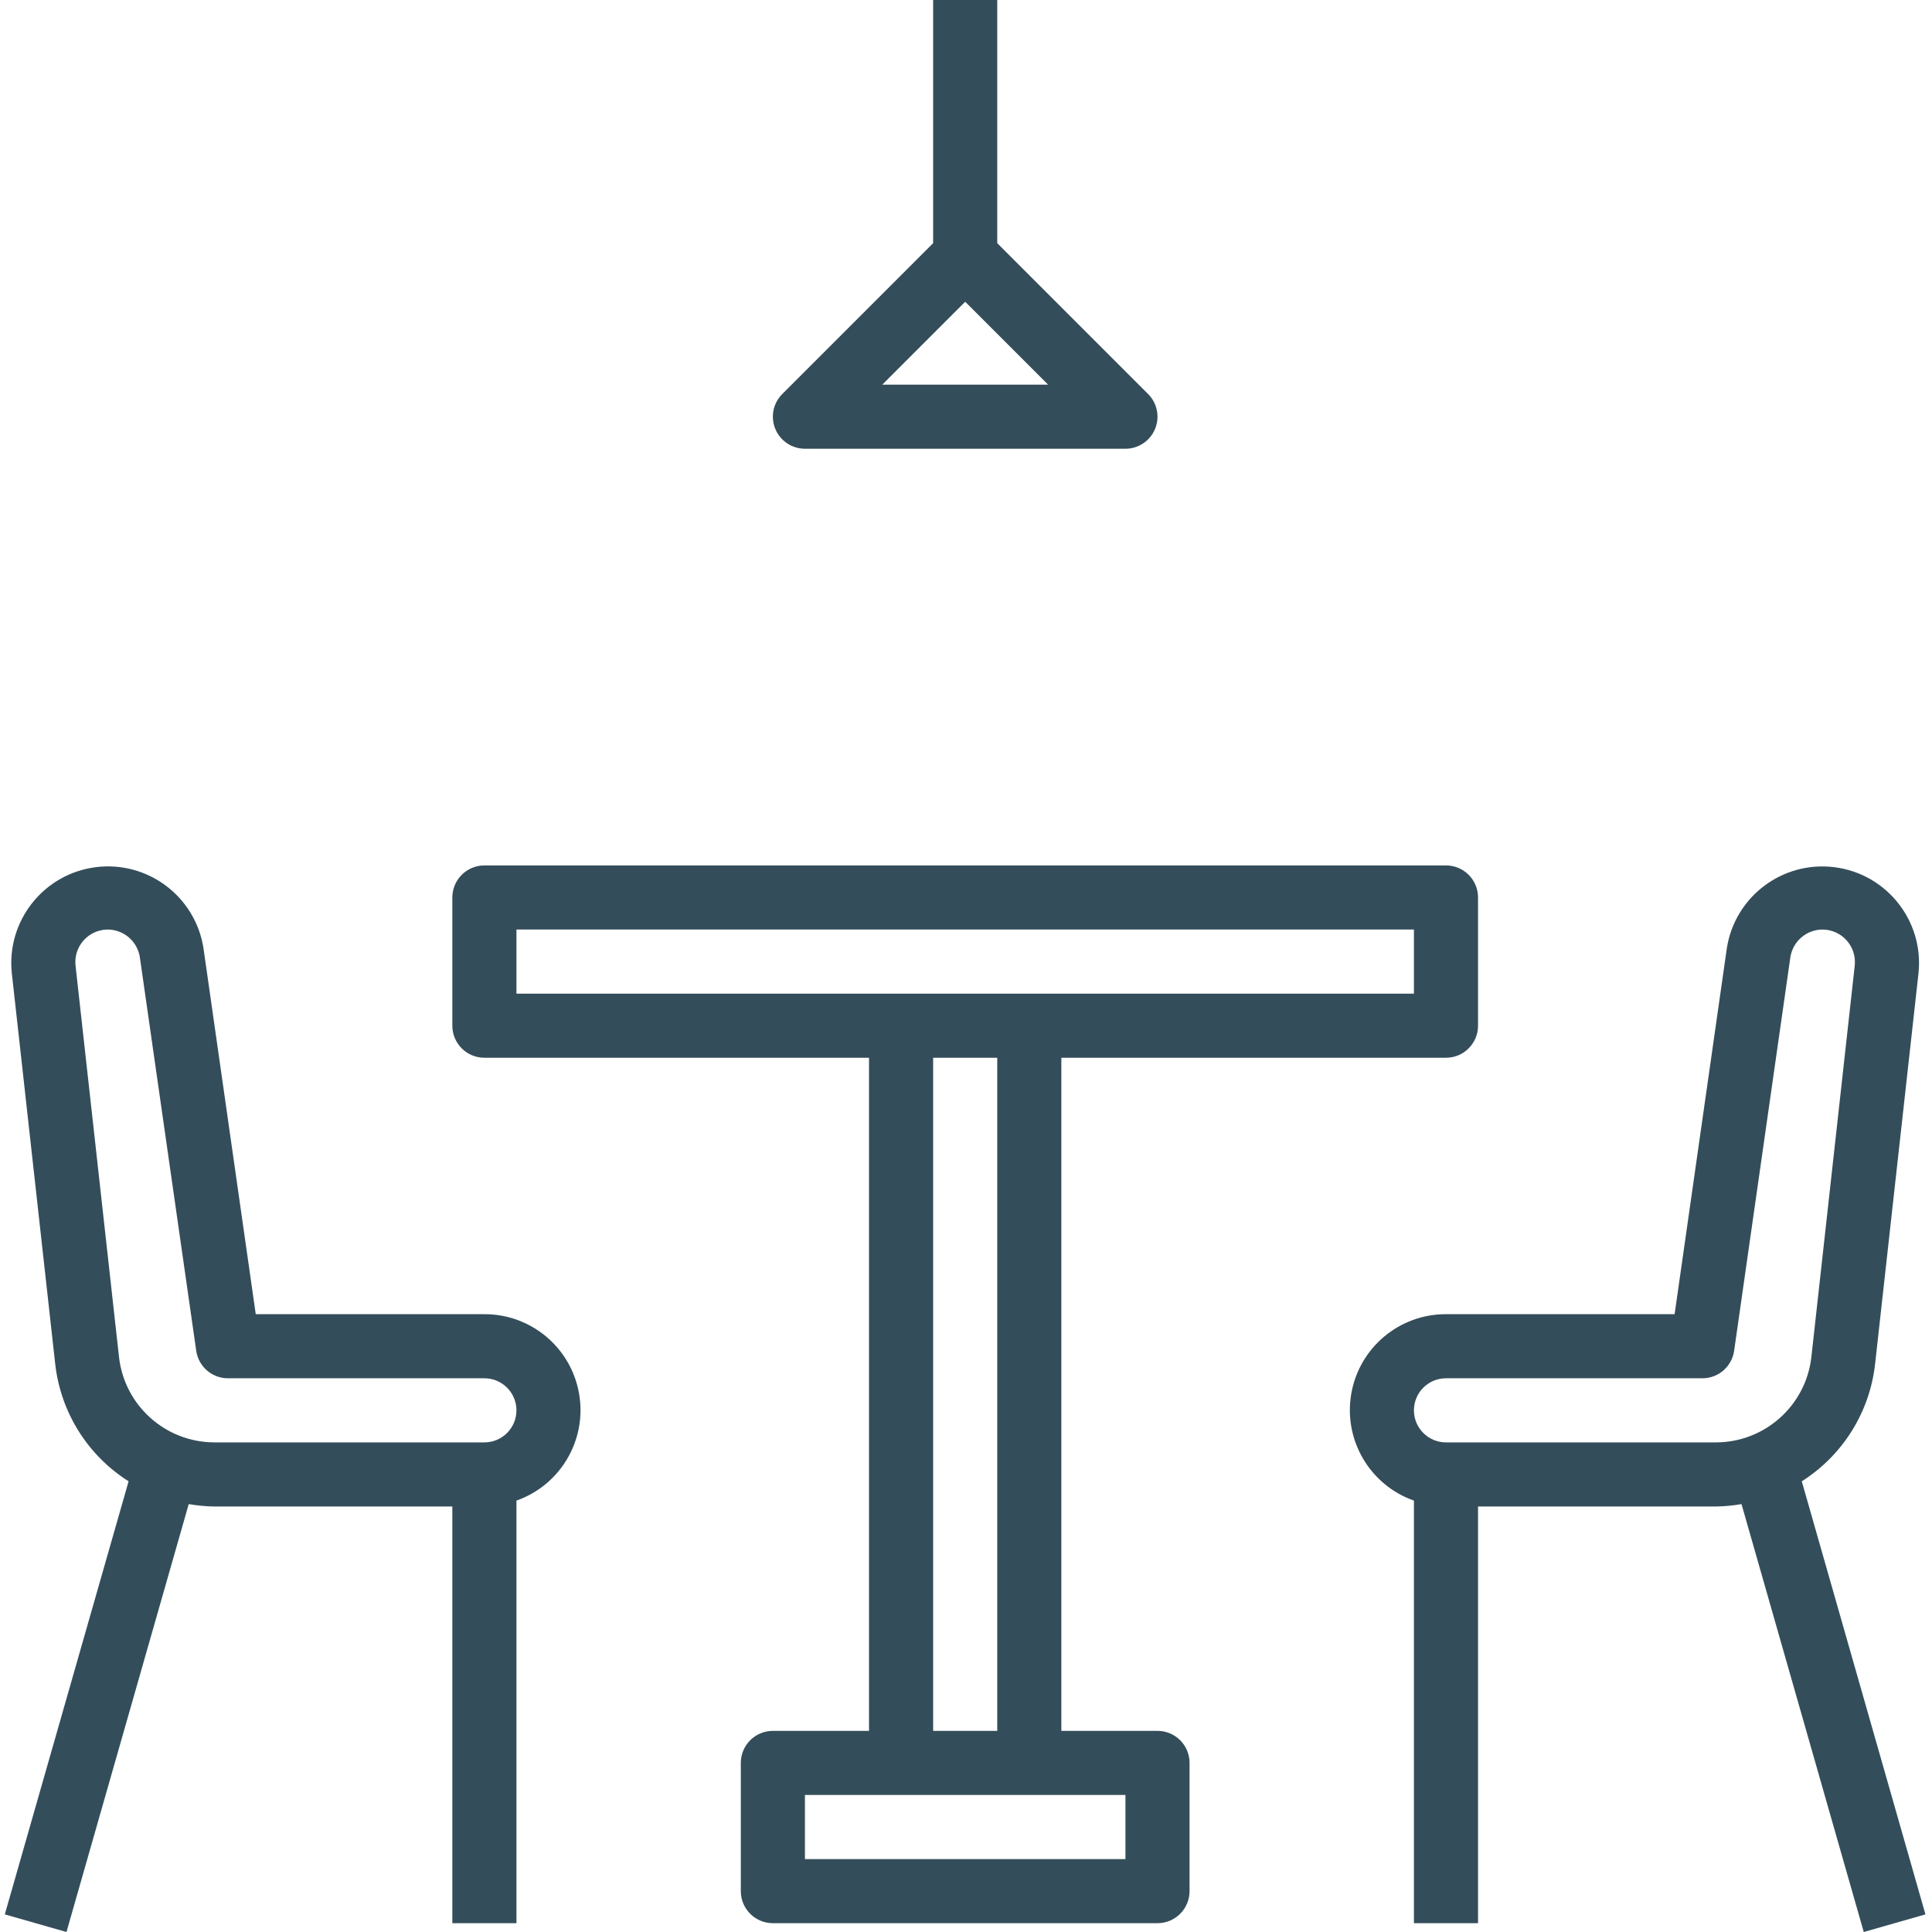
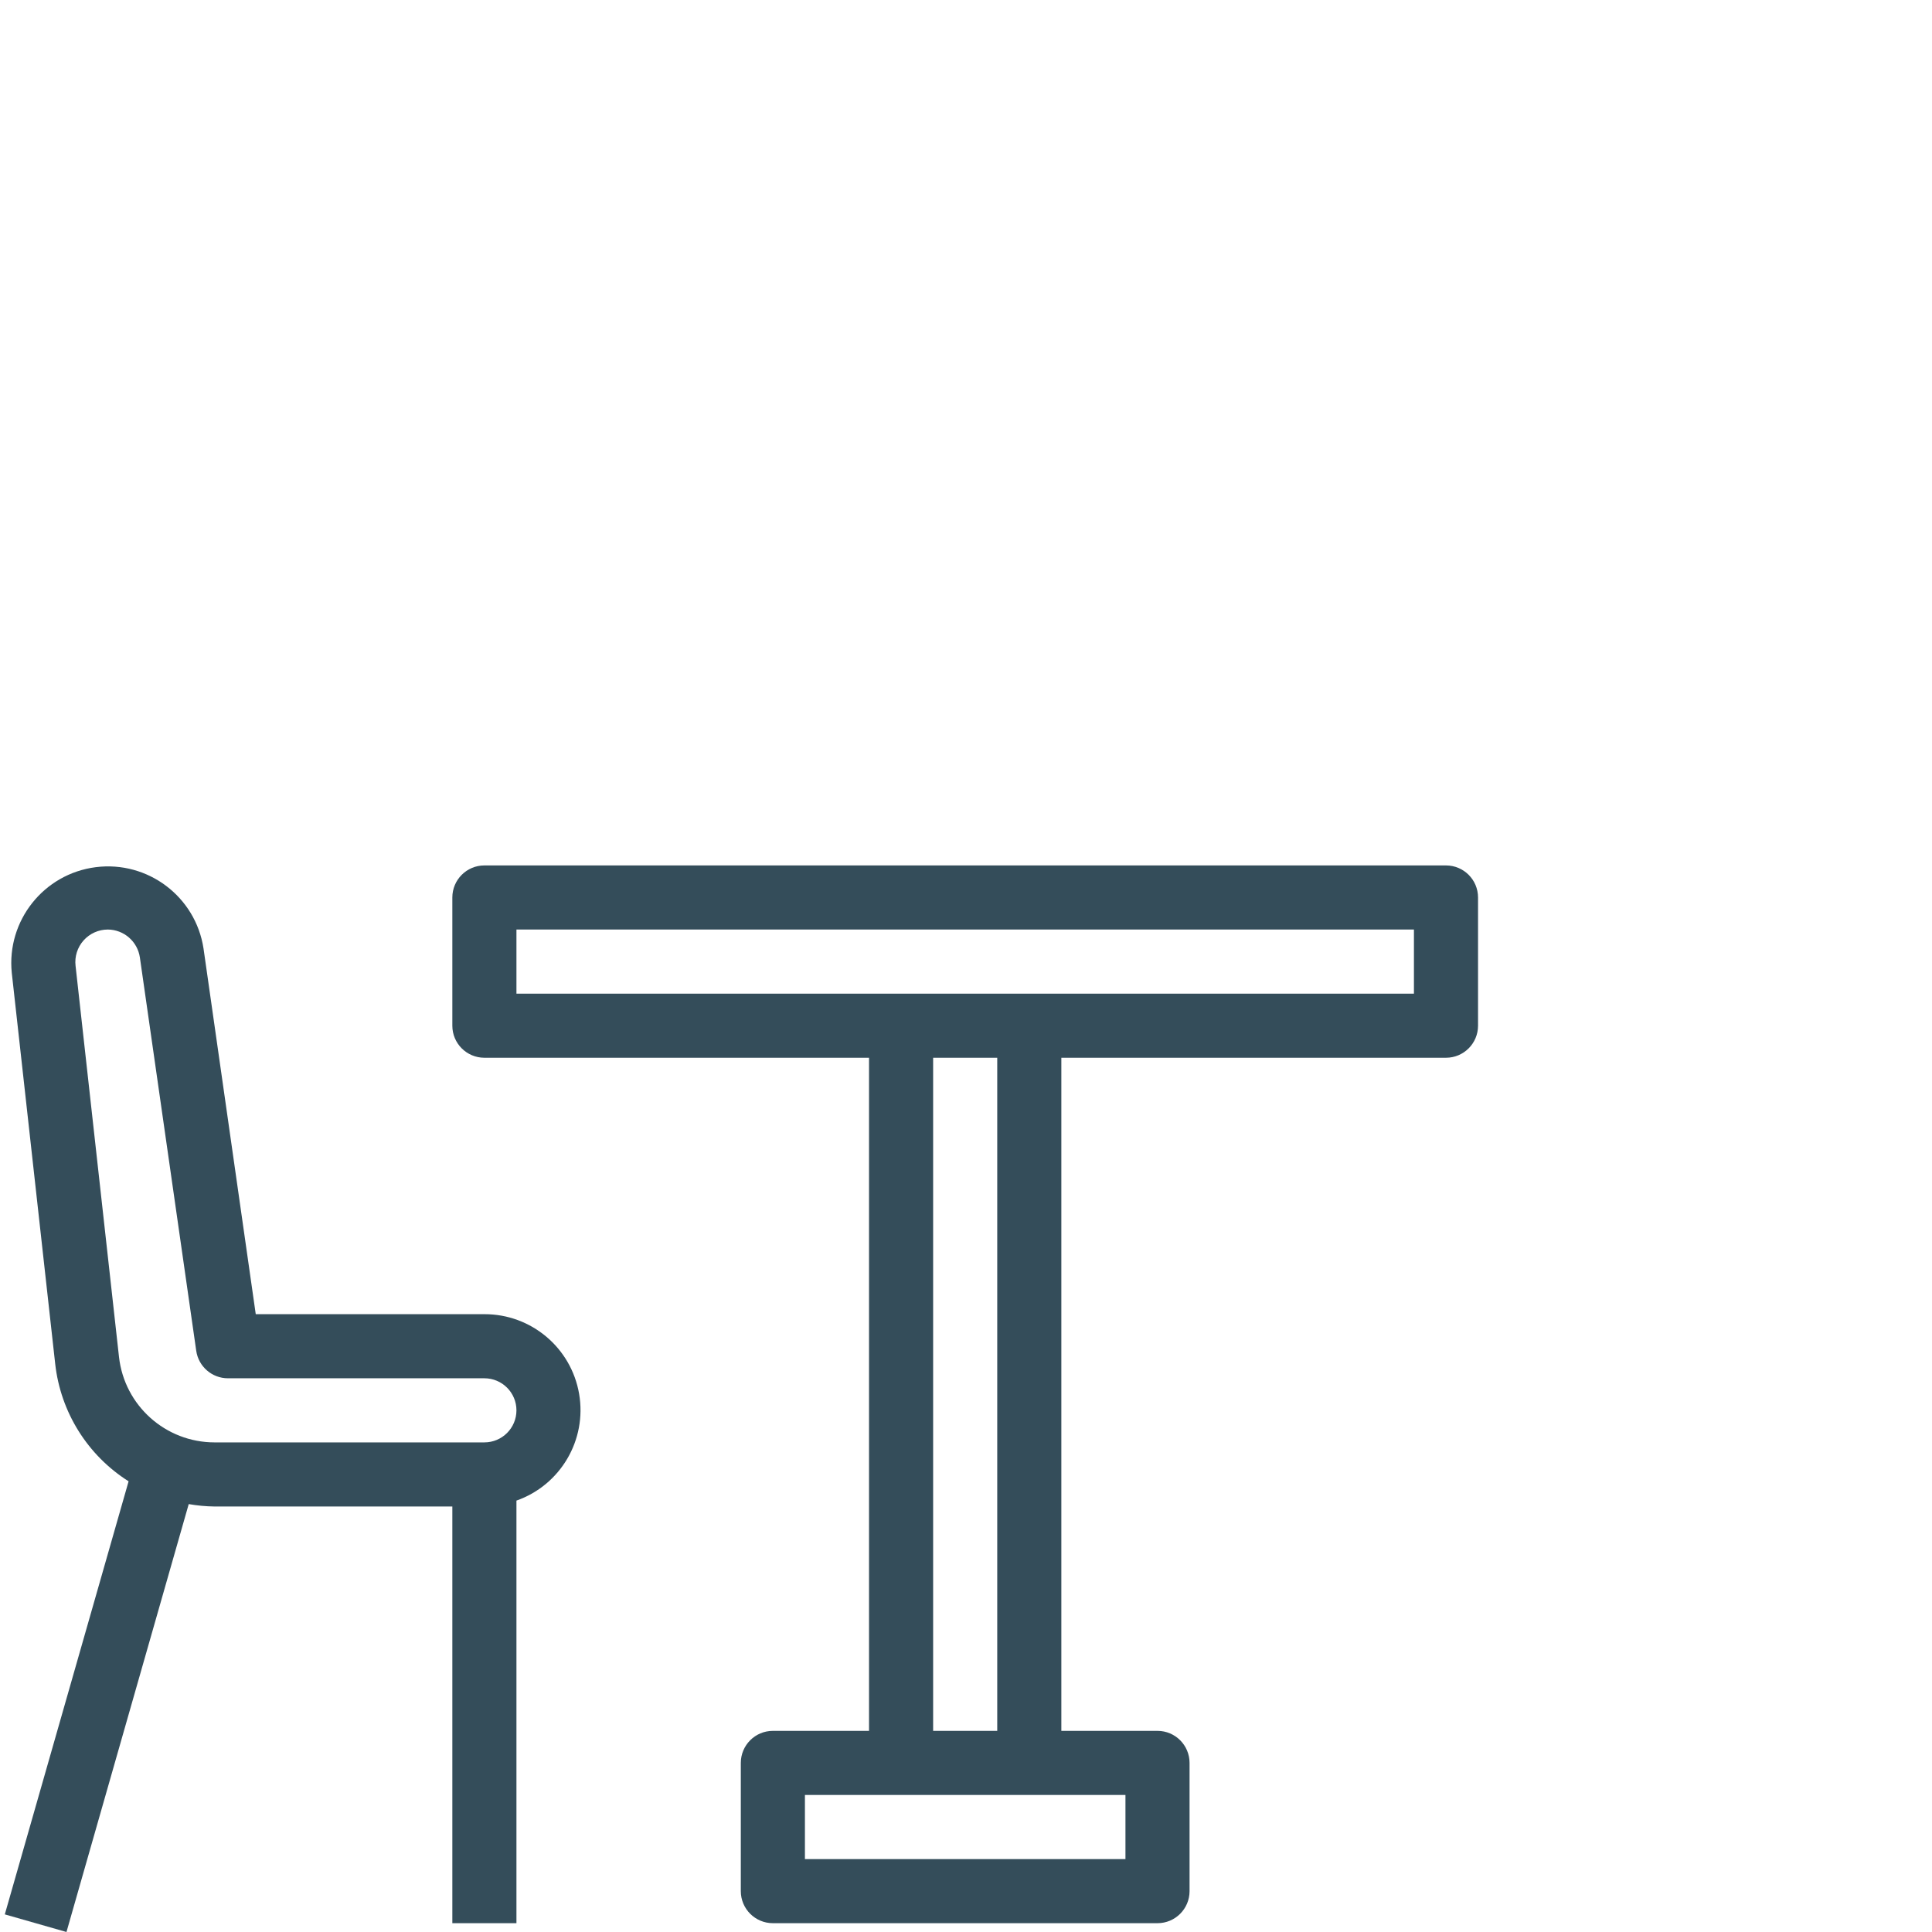
<svg xmlns="http://www.w3.org/2000/svg" height="512px" viewBox="-1 0 482 482.2" width="512px">
  <g>
    <path d="m119.797 328h-57.066l-13.039-91.289c-1.984-12.93-13.91-21.922-26.887-20.277-12.977 1.648-22.277 13.336-20.969 26.352l10.84 97.598c1.332 12.055 8.074 22.844 18.32 29.328l-30.895 108.09 15.391 4.398 30.512-106.801c2.113.371 4.254.574 6.398.602h59.395v104h16v-105.473c11.012-3.879 17.621-15.133 15.641-26.641-1.977-11.508-11.965-19.91-23.641-19.887zm0 32h-67.359c-12.223-.008-22.488-9.195-23.84-21.344l-10.84-97.602c-.27-2.297.457-4.602 1.996-6.332 1.539-1.73 3.742-2.719 6.059-2.723 4.023.031 7.418 2.996 8 6.977l14.062 98.16c.566 3.938 3.941 6.863 7.922 6.863h64c4.418 0 8 3.582 8 8s-3.582 8-8 8zm0 0" data-original="#000000" class="active-path" data-old_color="#000000" fill="#344D5A" />
-     <path d="m448.598 369.711c10.23-6.48 16.965-17.258 18.301-29.297l10.84-97.598c1.324-13.023-7.977-24.723-20.961-26.371-12.984-1.652-24.918 7.352-26.895 20.289l-13.023 91.266h-57.062c-11.676-.023-21.664 8.379-23.645 19.887-1.977 11.508 4.633 22.762 15.645 26.641v105.473h16v-104h59.359c2.145-.027 4.285-.23 6.398-.602l30.512 106.801 15.395-4.398zm-21.441-9.711h-67.359c-4.418 0-8-3.582-8-8s3.582-8 8-8h64c3.98 0 7.355-2.926 7.918-6.863l14.023-98.16c.582-3.98 3.98-6.945 8-6.977 2.312 0 4.516.984 6.055 2.707 1.543 1.723 2.277 4.02 2.02 6.316l-10.816 97.625c-1.348 12.148-11.613 21.344-23.84 21.352zm0 0" data-original="#000000" class="active-path" data-old_color="#000000" fill="#344D5A" />
    <path d="m287.797 432h-24v-168h96c4.418 0 8-3.582 8-8v-32c0-4.418-3.582-8-8-8h-240c-4.418 0-8 3.582-8 8v32c0 4.418 3.582 8 8 8h96v168h-24c-4.418 0-8 3.582-8 8v32c0 4.418 3.582 8 8 8h96c4.418 0 8-3.582 8-8v-32c0-4.418-3.582-8-8-8zm-160-184v-16h224v16zm120 16v168h-16v-168zm32 200h-80v-16h80zm0 0" data-original="#000000" class="active-path" data-old_color="#000000" fill="#344D5A" />
-     <path d="m199.797 112h80c3.234 0 6.152-1.949 7.387-4.938 1.238-2.988.555-6.43-1.73-8.719l-37.656-37.656v-60.688h-16v60.688l-37.656 37.656c-2.289 2.289-2.973 5.73-1.734 8.719s4.156 4.938 7.391 4.938zm40-36.688 20.688 20.688h-41.375zm0 0" data-original="#000000" class="active-path" data-old_color="#000000" fill="#344D5A" />
  </g>
</svg>